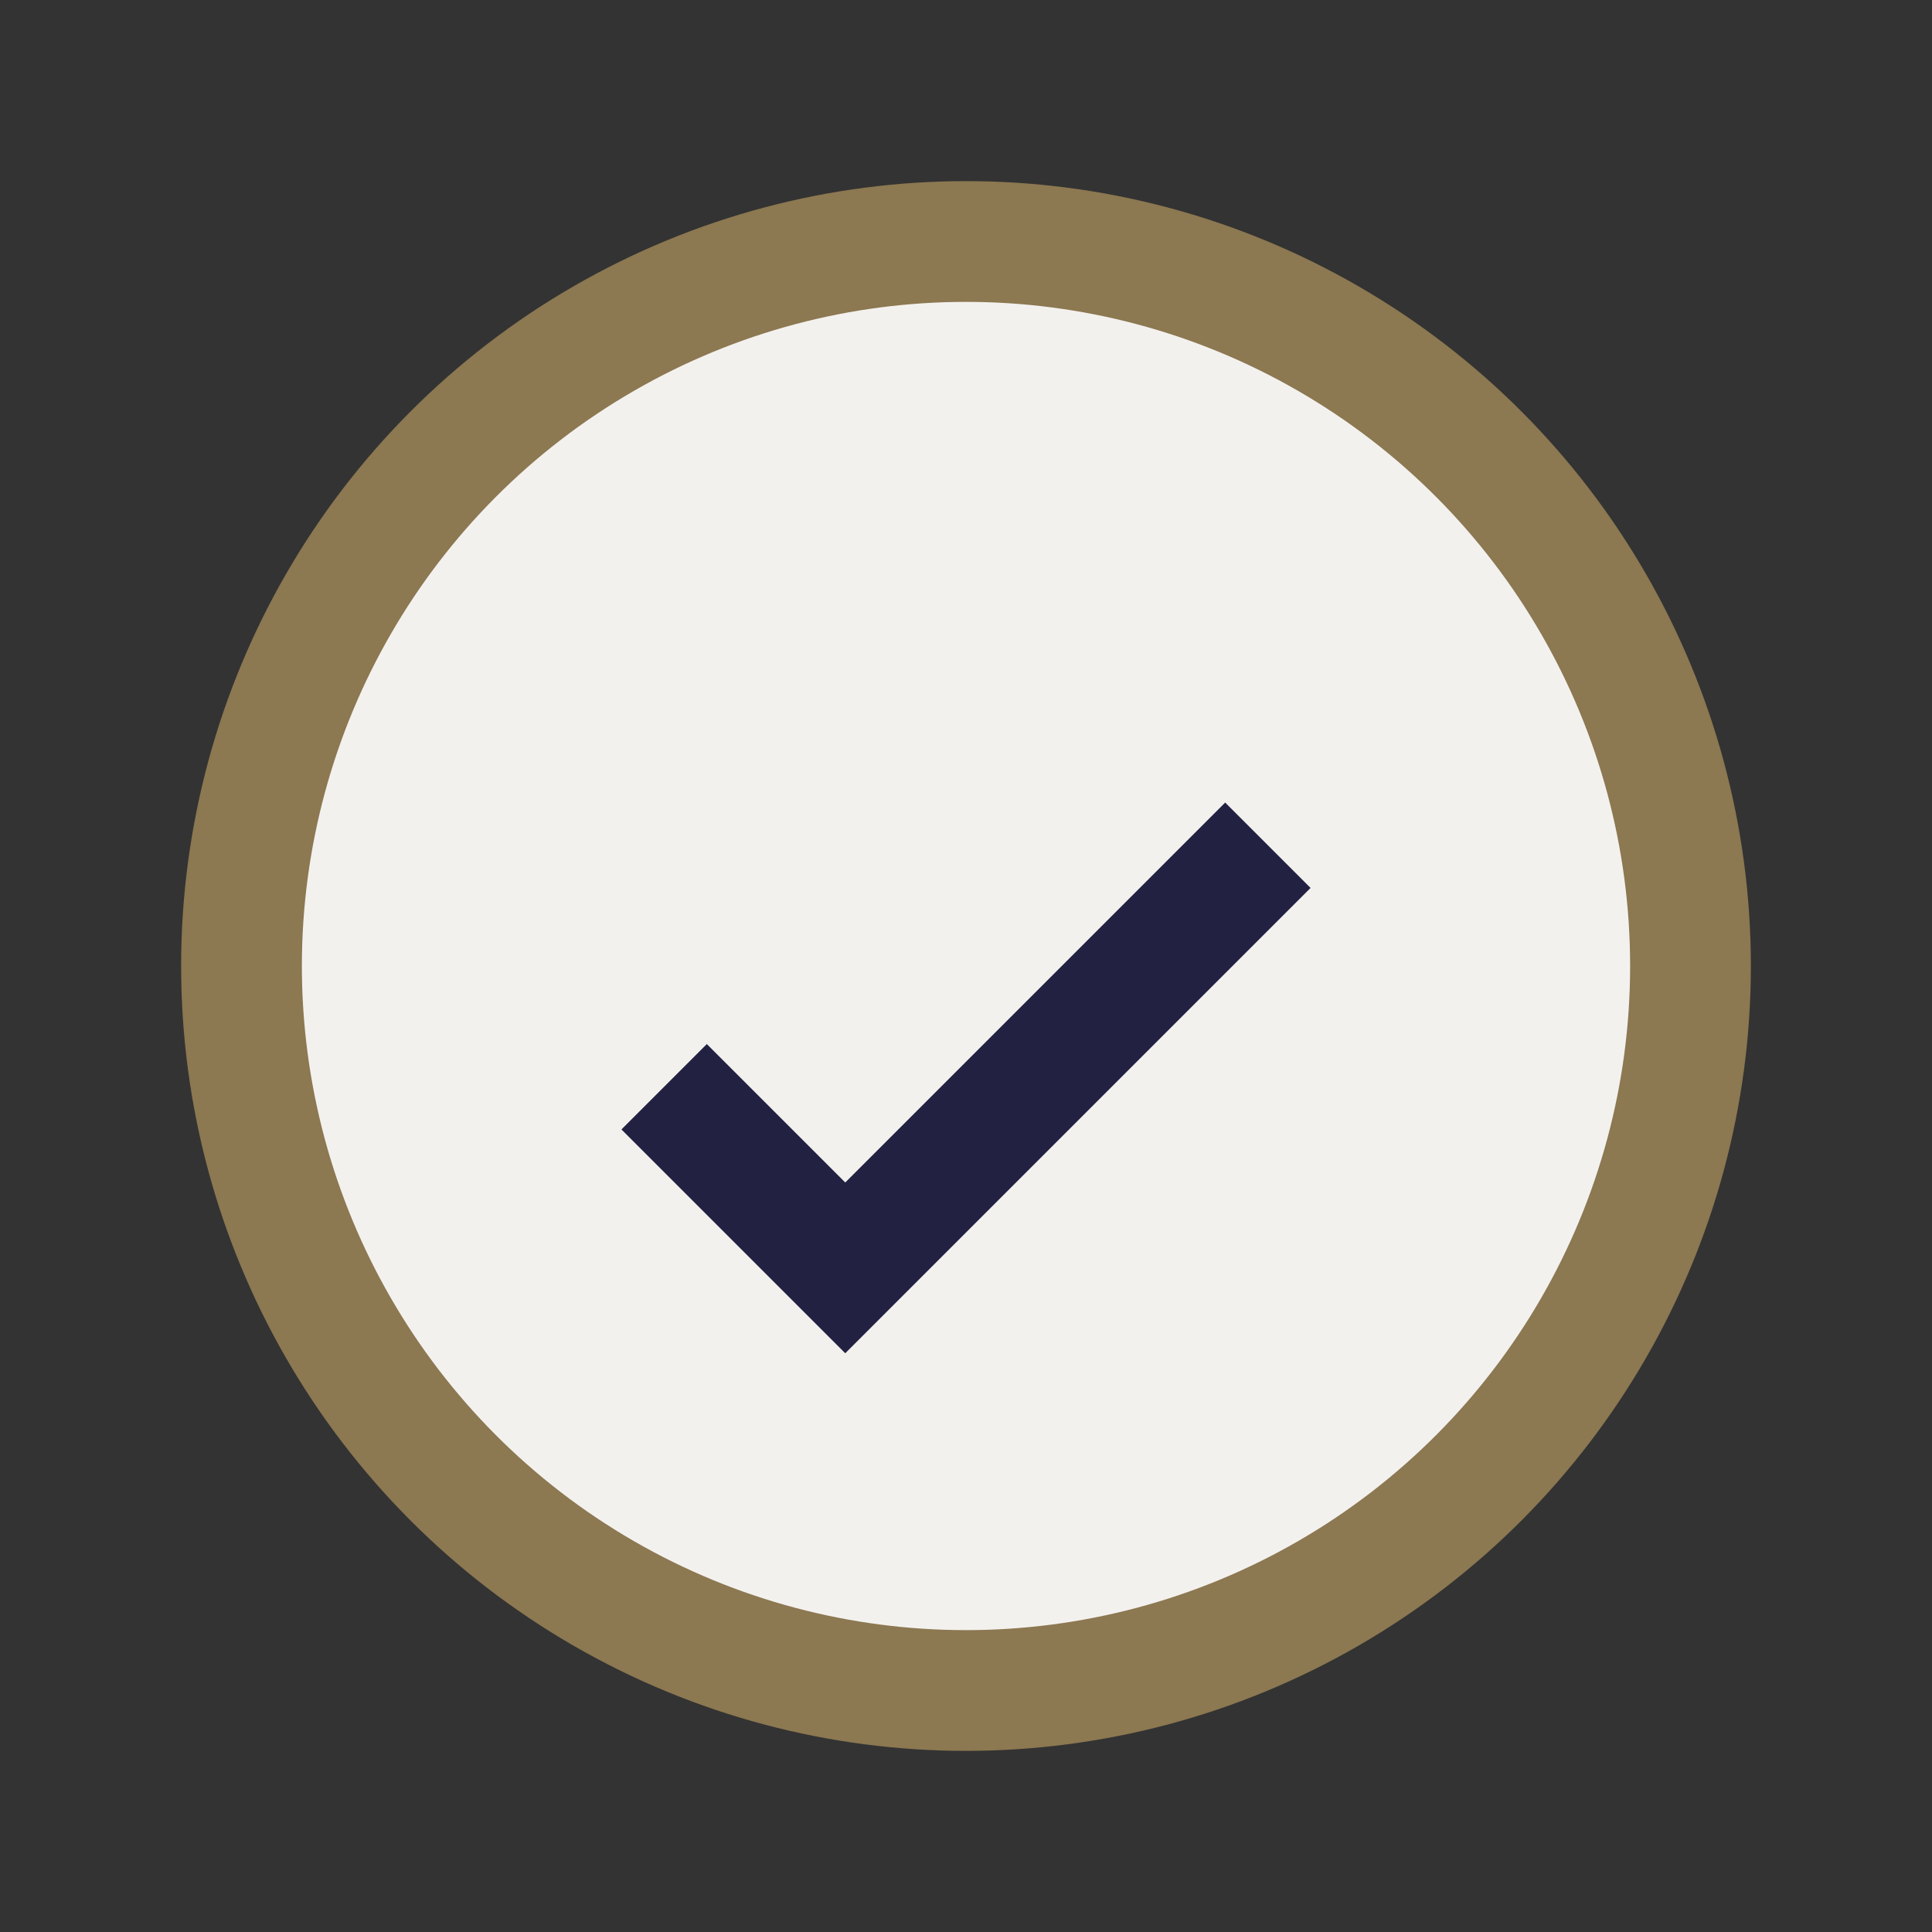
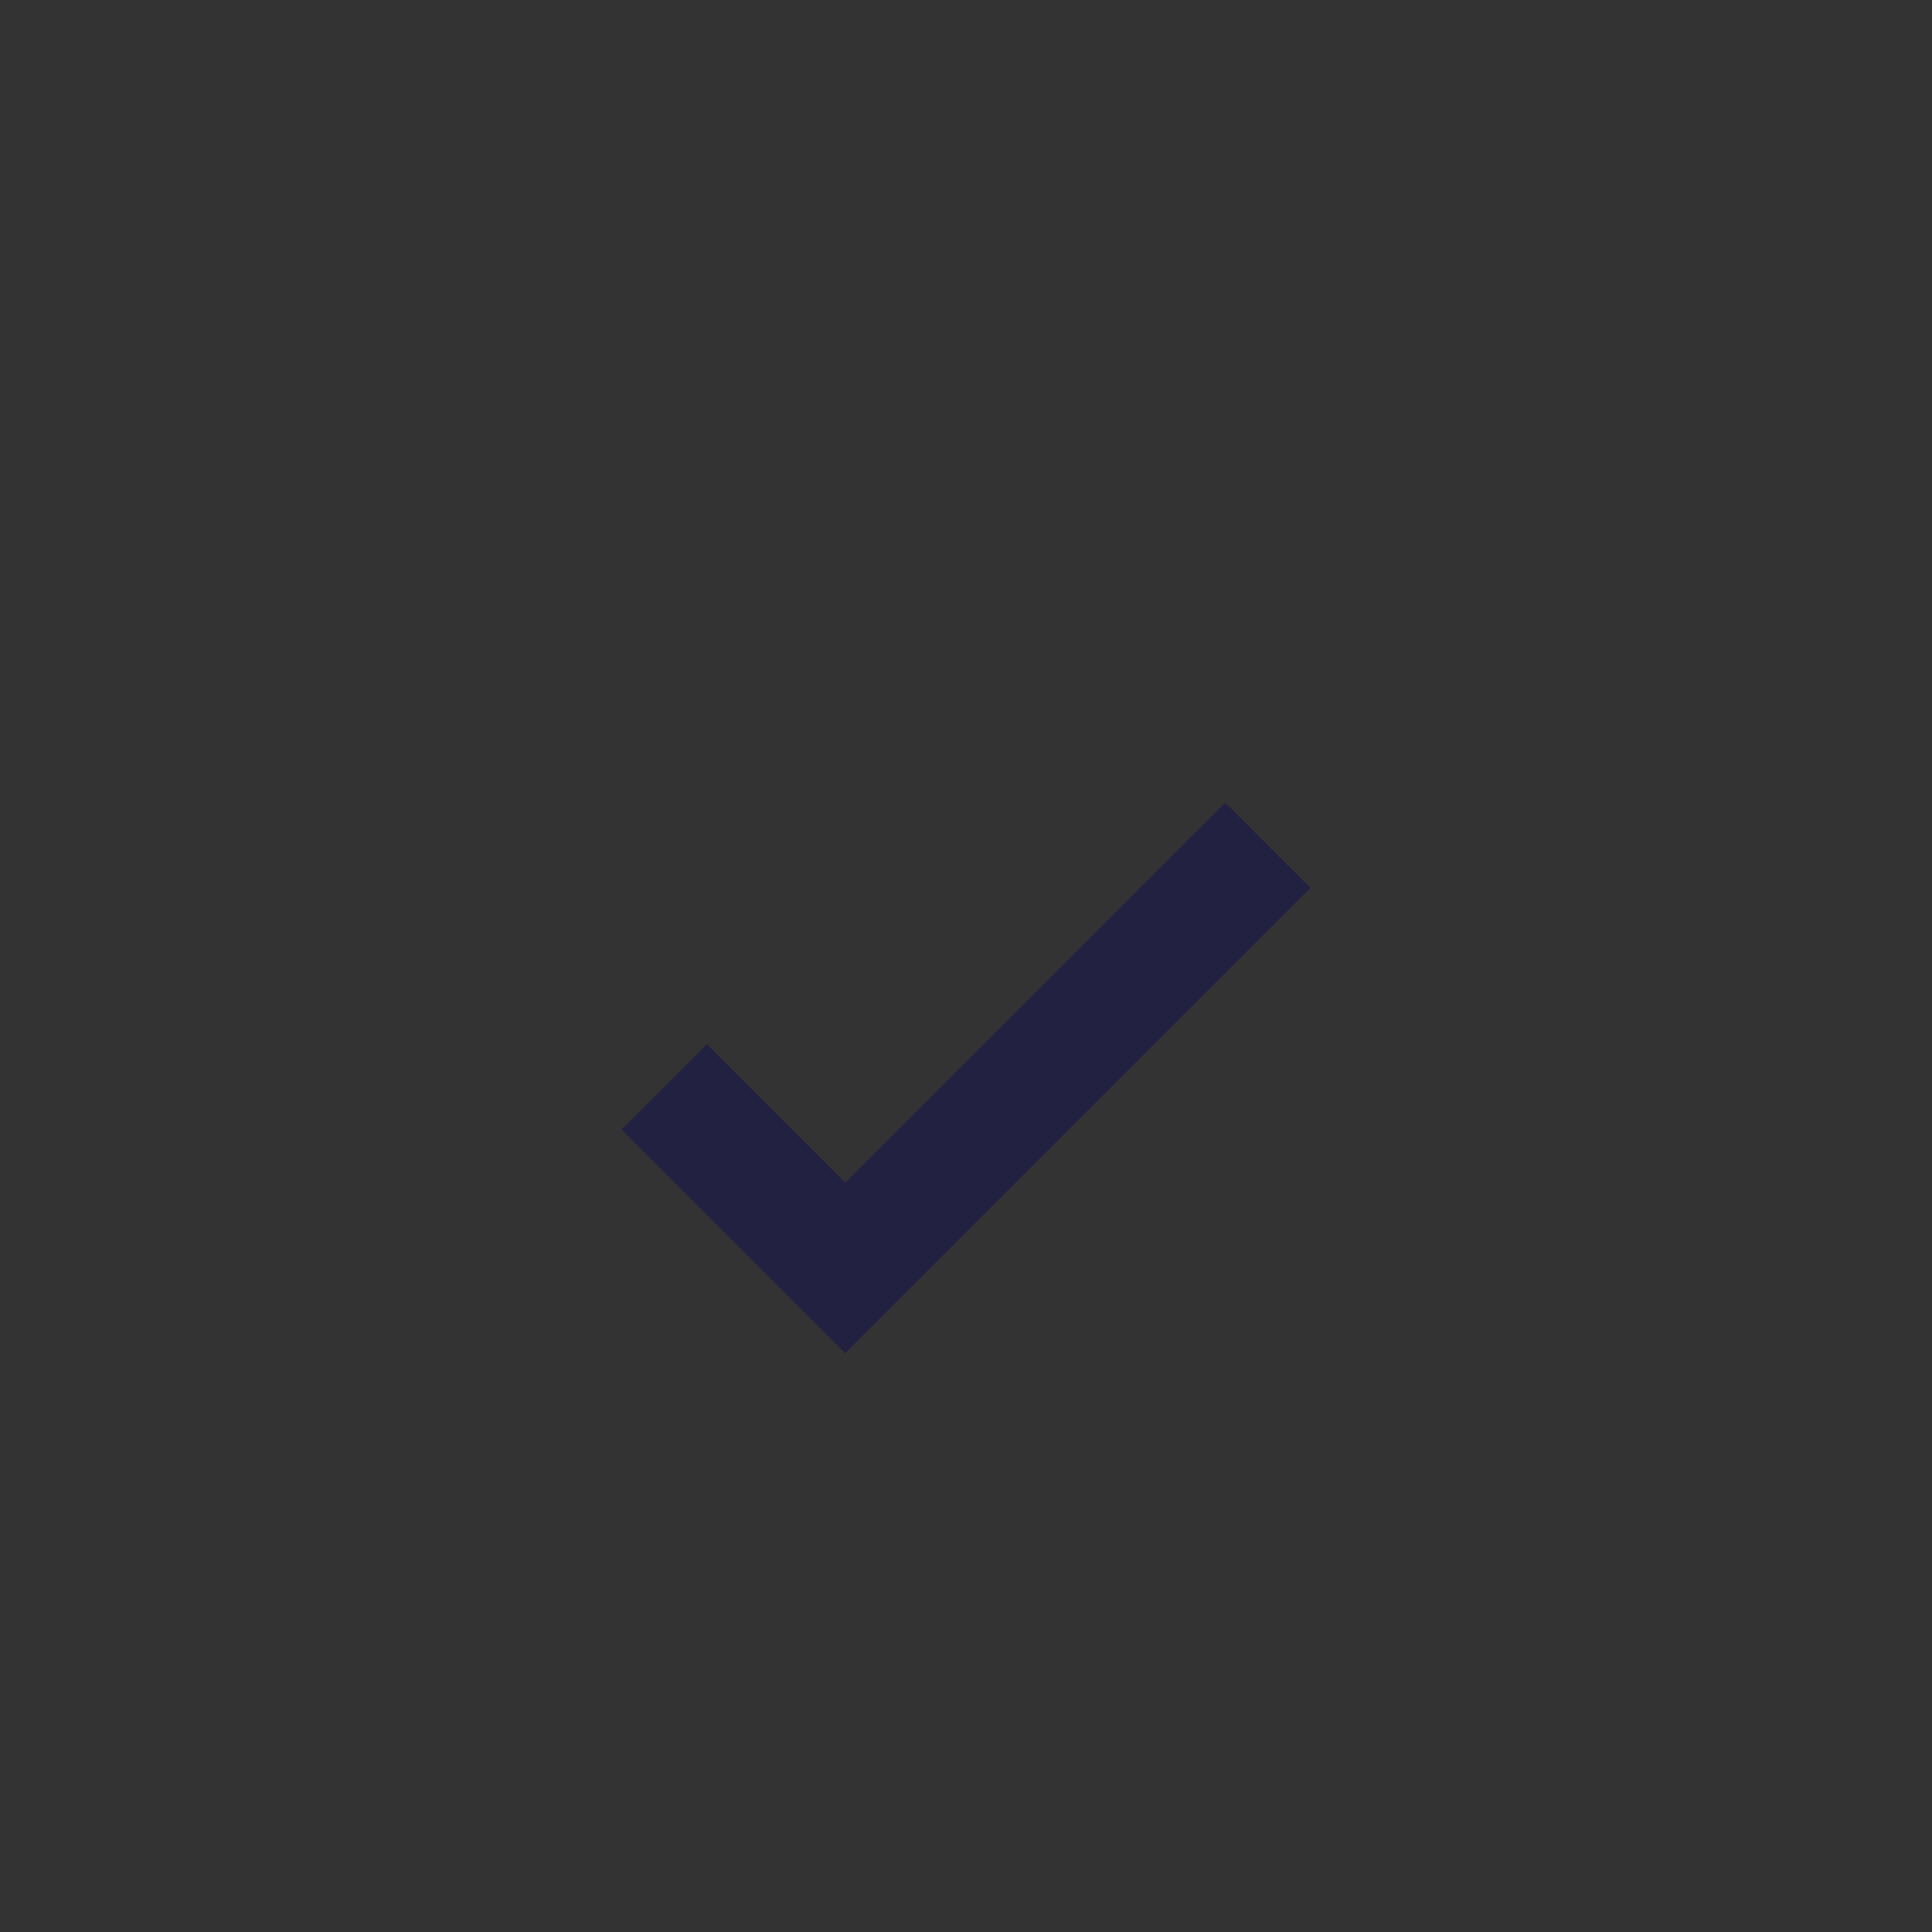
<svg xmlns="http://www.w3.org/2000/svg" width="32" height="32" viewBox="0 0 32 32">
  <rect x="0" y="0" width="32" height="32" fill="#333333" stroke="none" />
-   <circle cx="16" cy="16" r="12" fill="#F3F1EE" stroke="#8C7851" stroke-width="2" />
  <path d="M11 18l3 3 7-7" fill="none" stroke="#232142" stroke-width="2" />
</svg>